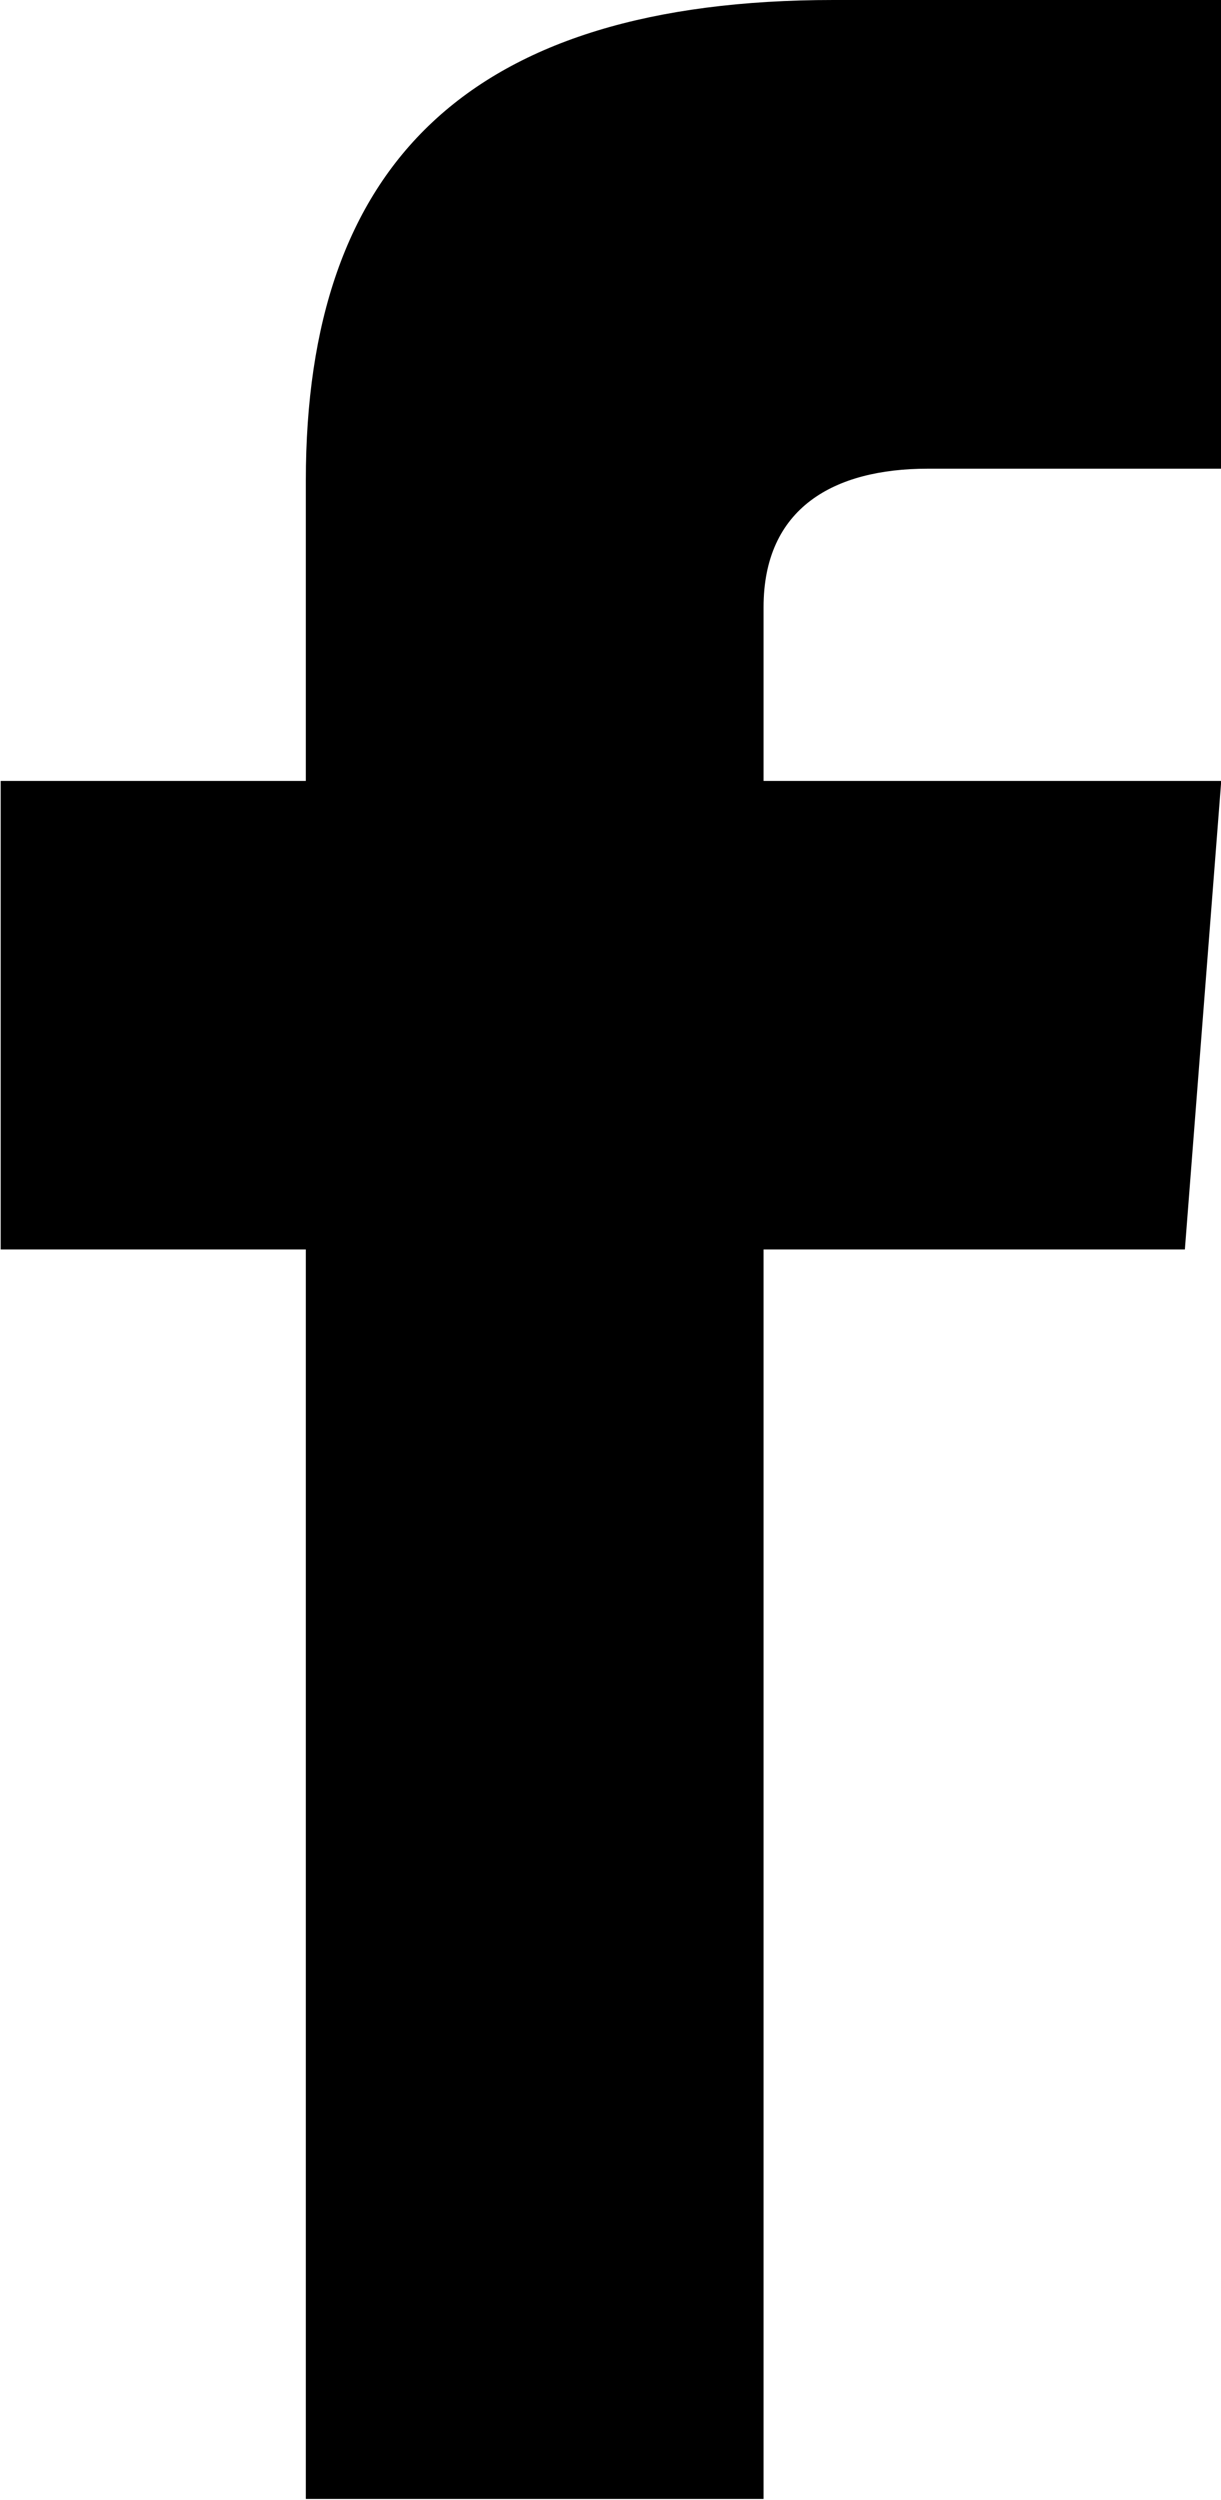
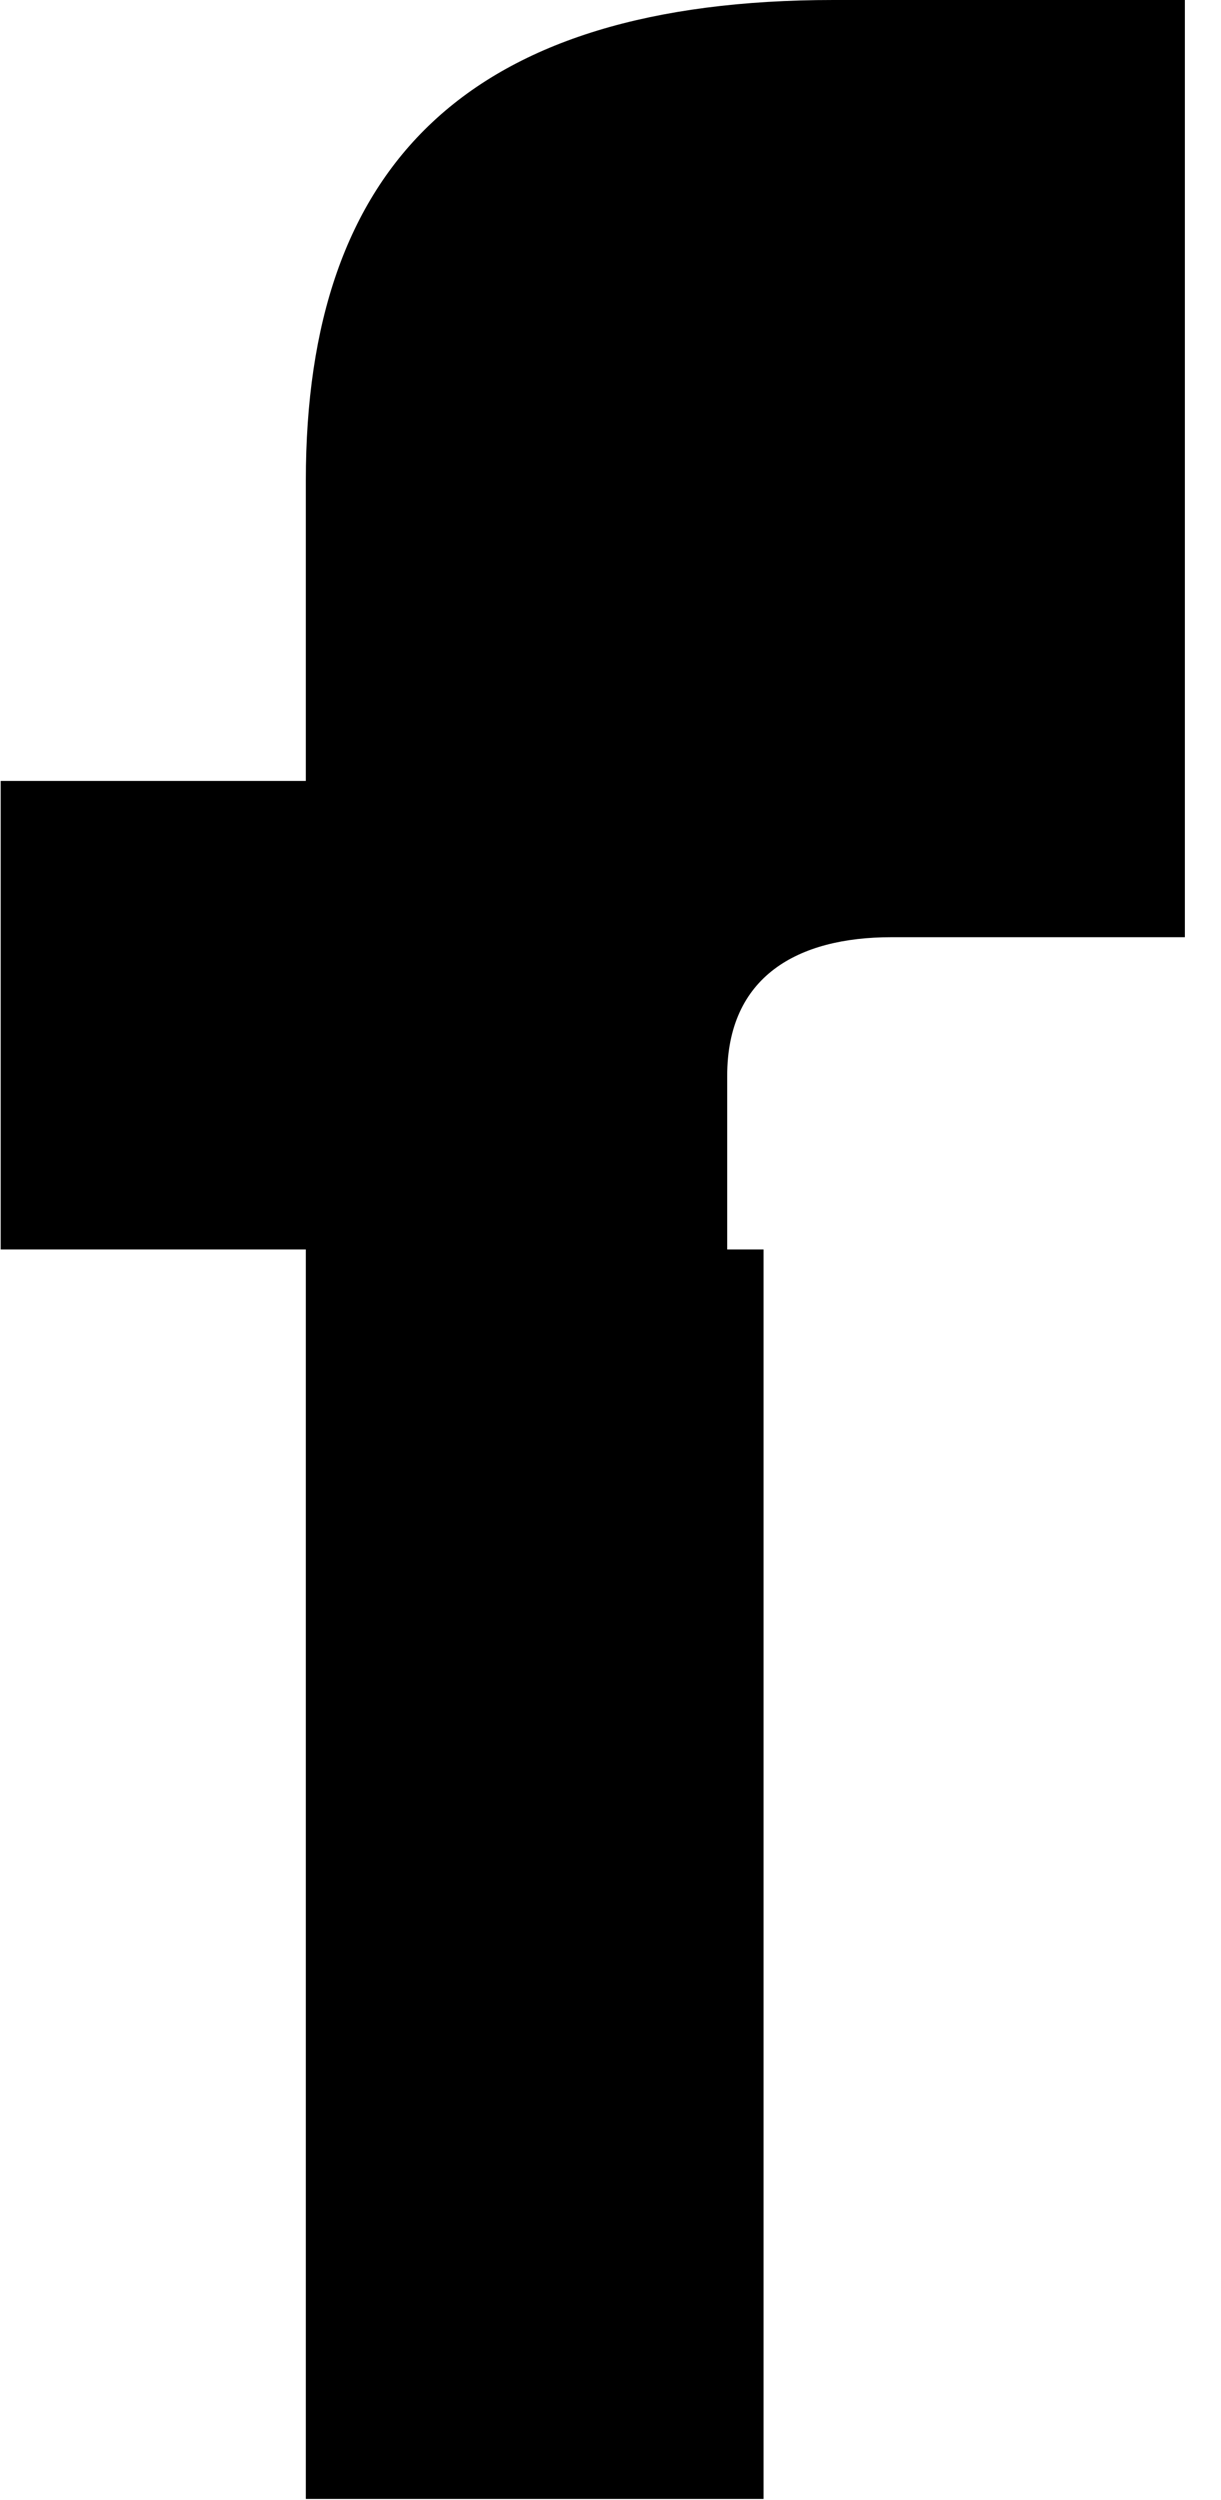
<svg xmlns="http://www.w3.org/2000/svg" width="21.156" height="43.281" viewBox="0 0 21.156 43.281">
  <defs>
    <style>.cls-1{fill-rule:evenodd}</style>
  </defs>
-   <path id="icon_facebook.svg" class="cls-1" d="M314.955 208.321v5.2h-5.287v8.112h5.287v21.634h7.931v-21.634h7.3l.63-8.112h-7.93v-3.006c0-1.721 1.218-2.4 2.845-2.4h5.085V200H324.1c-6.331 0-9.145 2.855-9.145 8.321z" transform="translate(-309.656 -200)" />
+   <path id="icon_facebook.svg" class="cls-1" d="M314.955 208.321v5.2h-5.287v8.112h5.287v21.634h7.931v-21.634h7.3h-7.93v-3.006c0-1.721 1.218-2.4 2.845-2.4h5.085V200H324.1c-6.331 0-9.145 2.855-9.145 8.321z" transform="translate(-309.656 -200)" />
</svg>